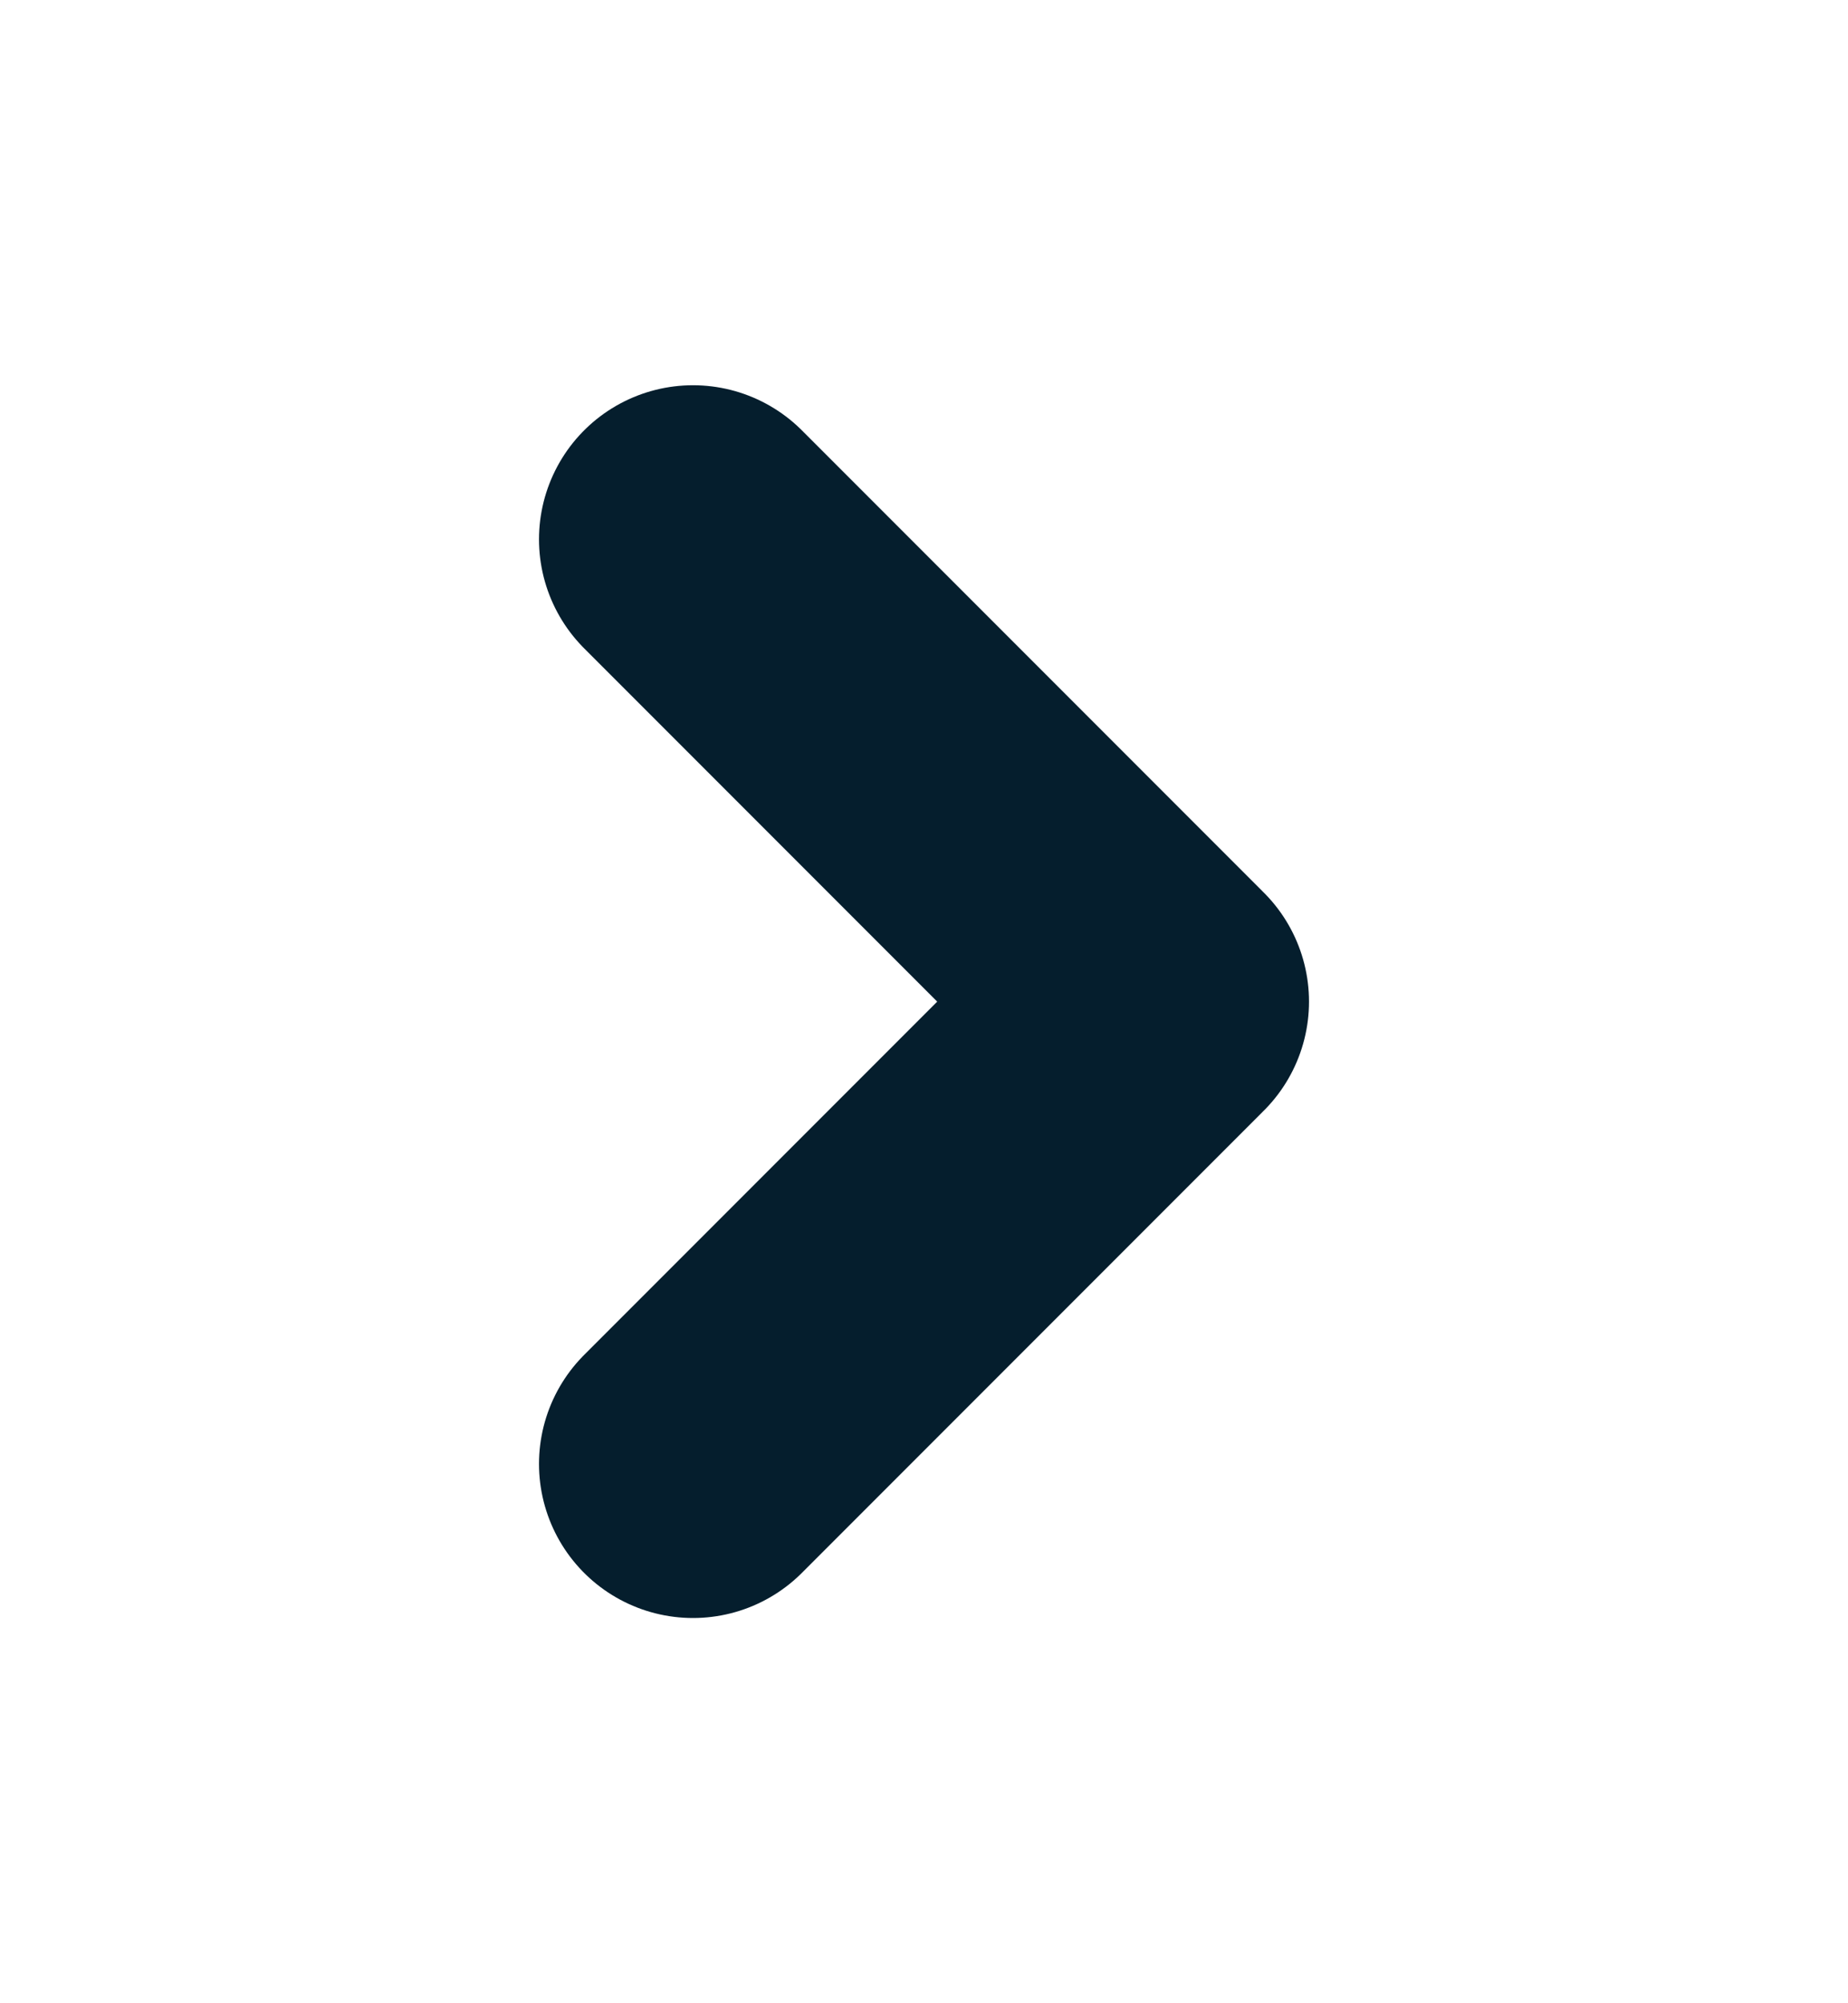
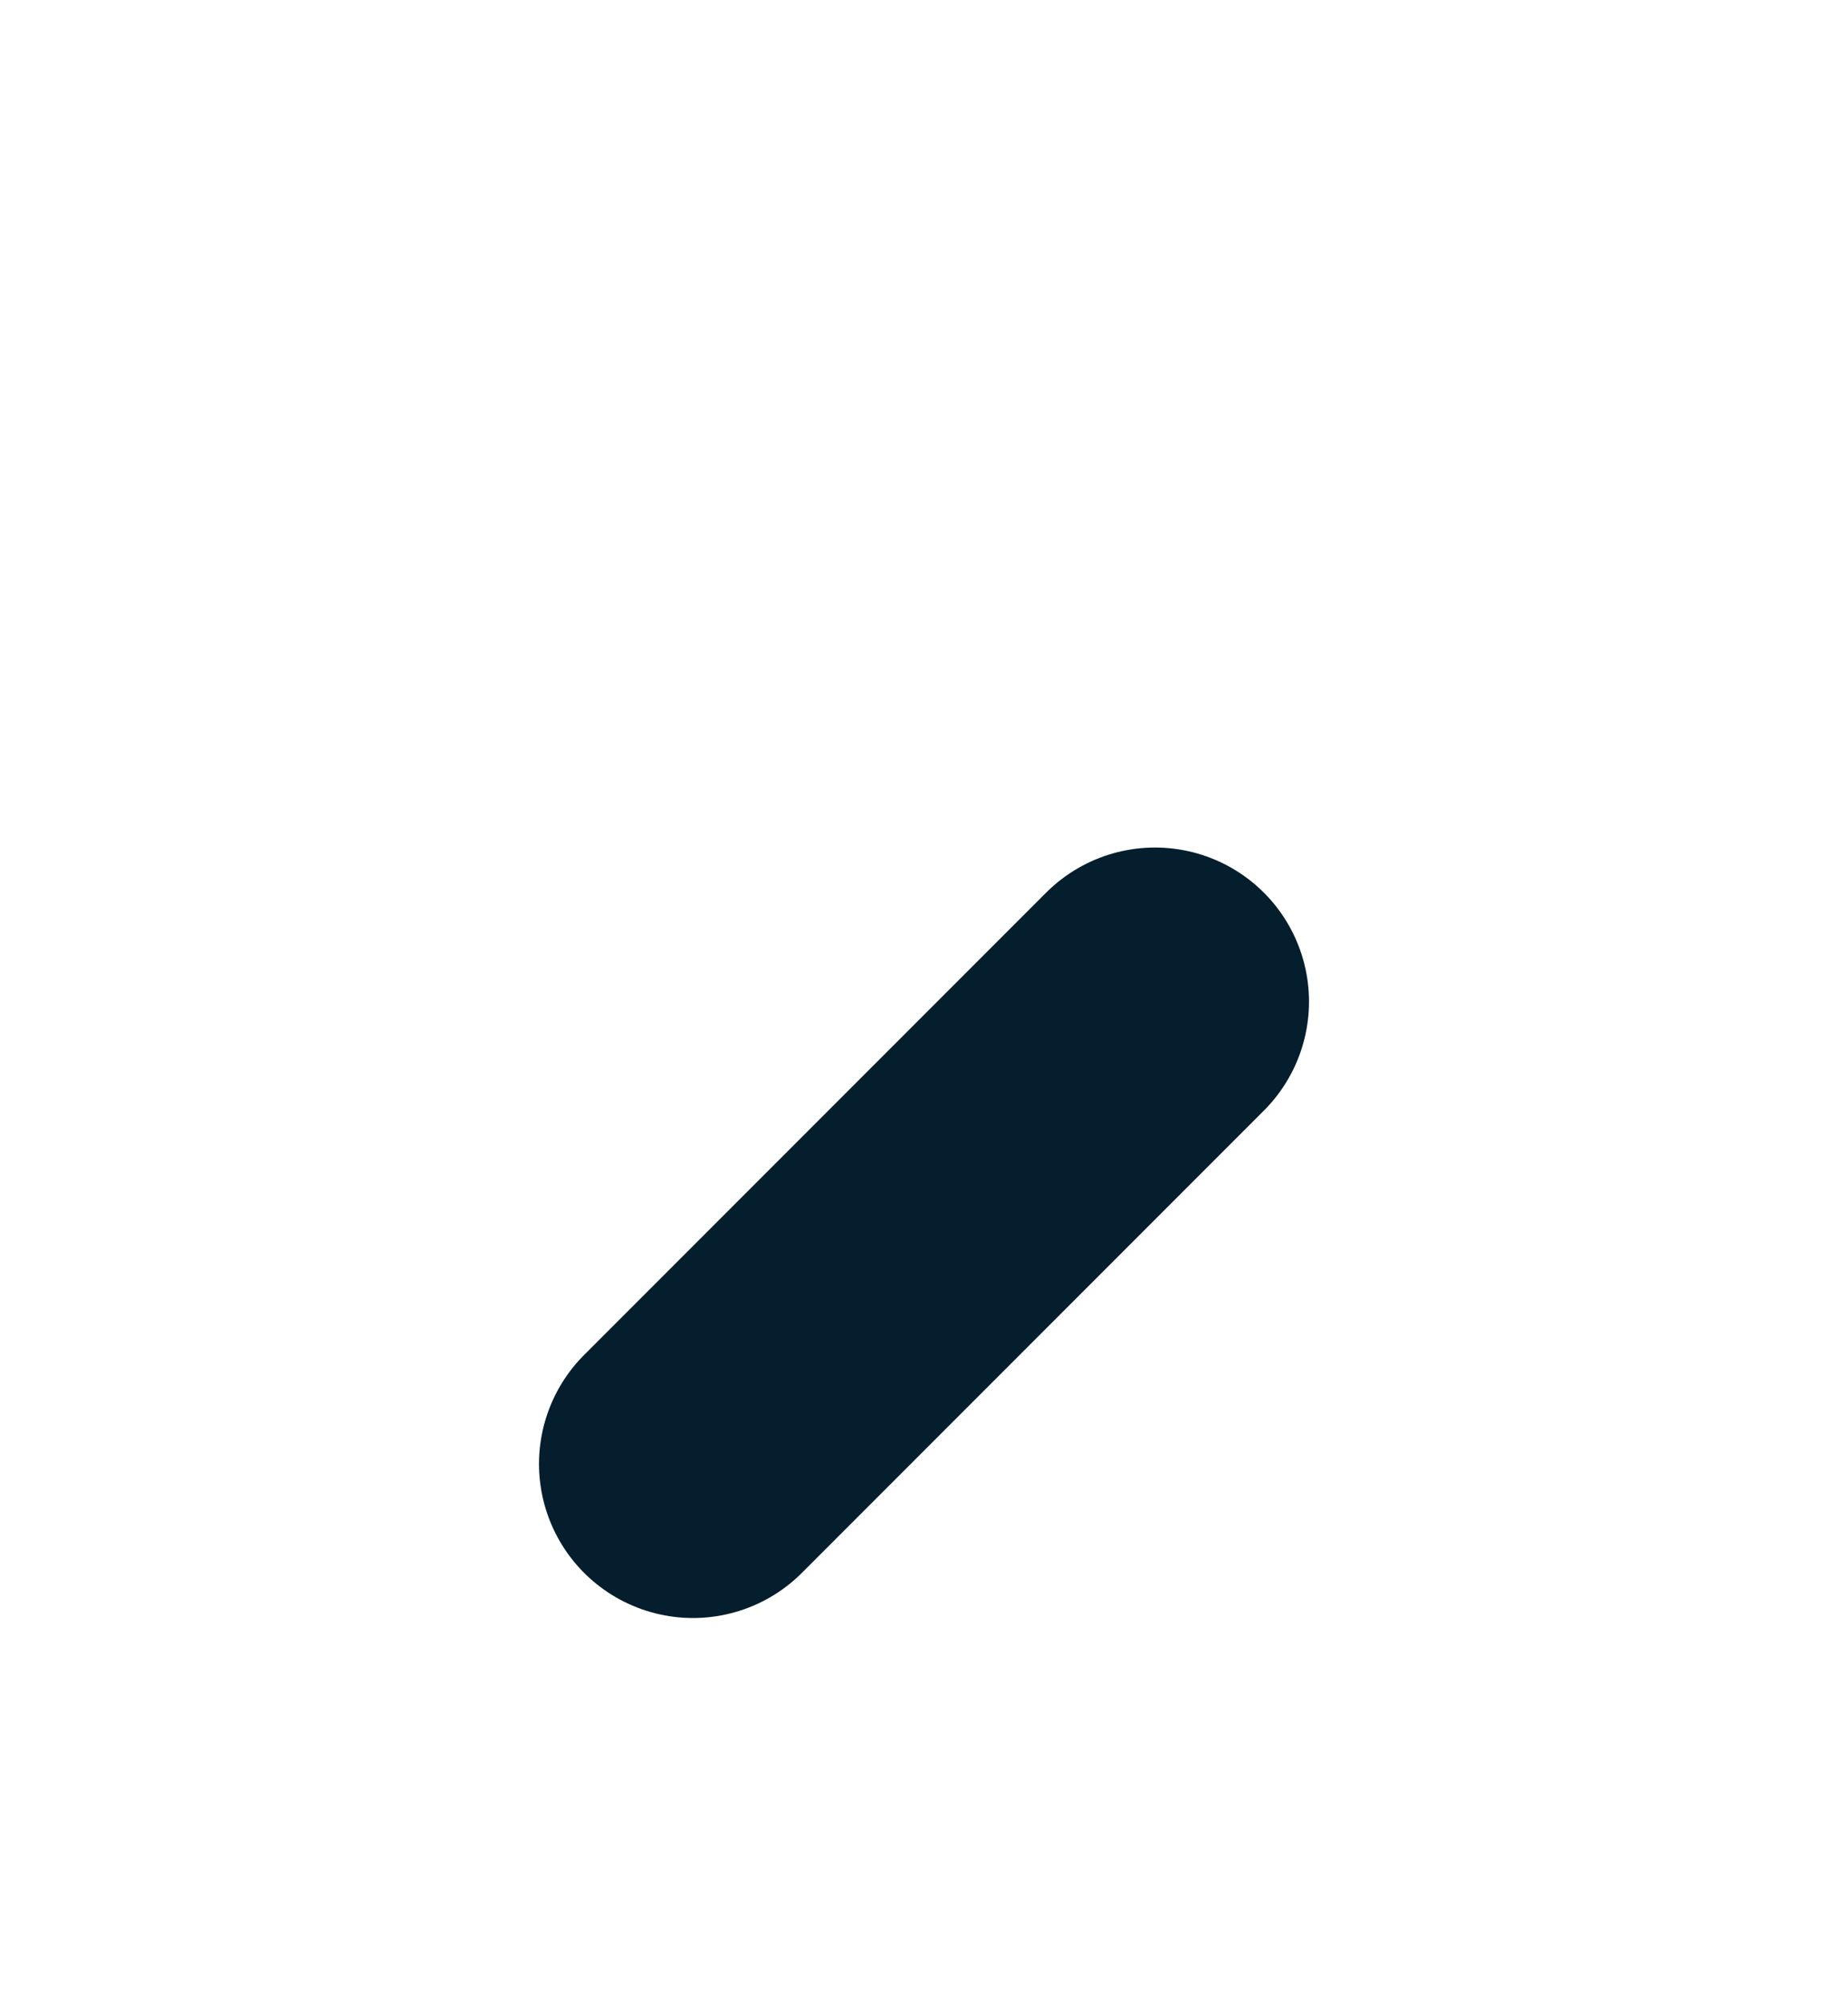
<svg xmlns="http://www.w3.org/2000/svg" width="12" height="13" viewBox="0 0 12 13" fill="none">
  <g id="uidesktop/arrows/chevron-right">
-     <path id="Vector" d="M4.5 9.5L7.5 6.5L4.5 3.5" stroke="#051E2D" stroke-width="2" stroke-linecap="round" stroke-linejoin="round" />
+     <path id="Vector" d="M4.5 9.5L7.5 6.5" stroke="#051E2D" stroke-width="2" stroke-linecap="round" stroke-linejoin="round" />
  </g>
</svg>